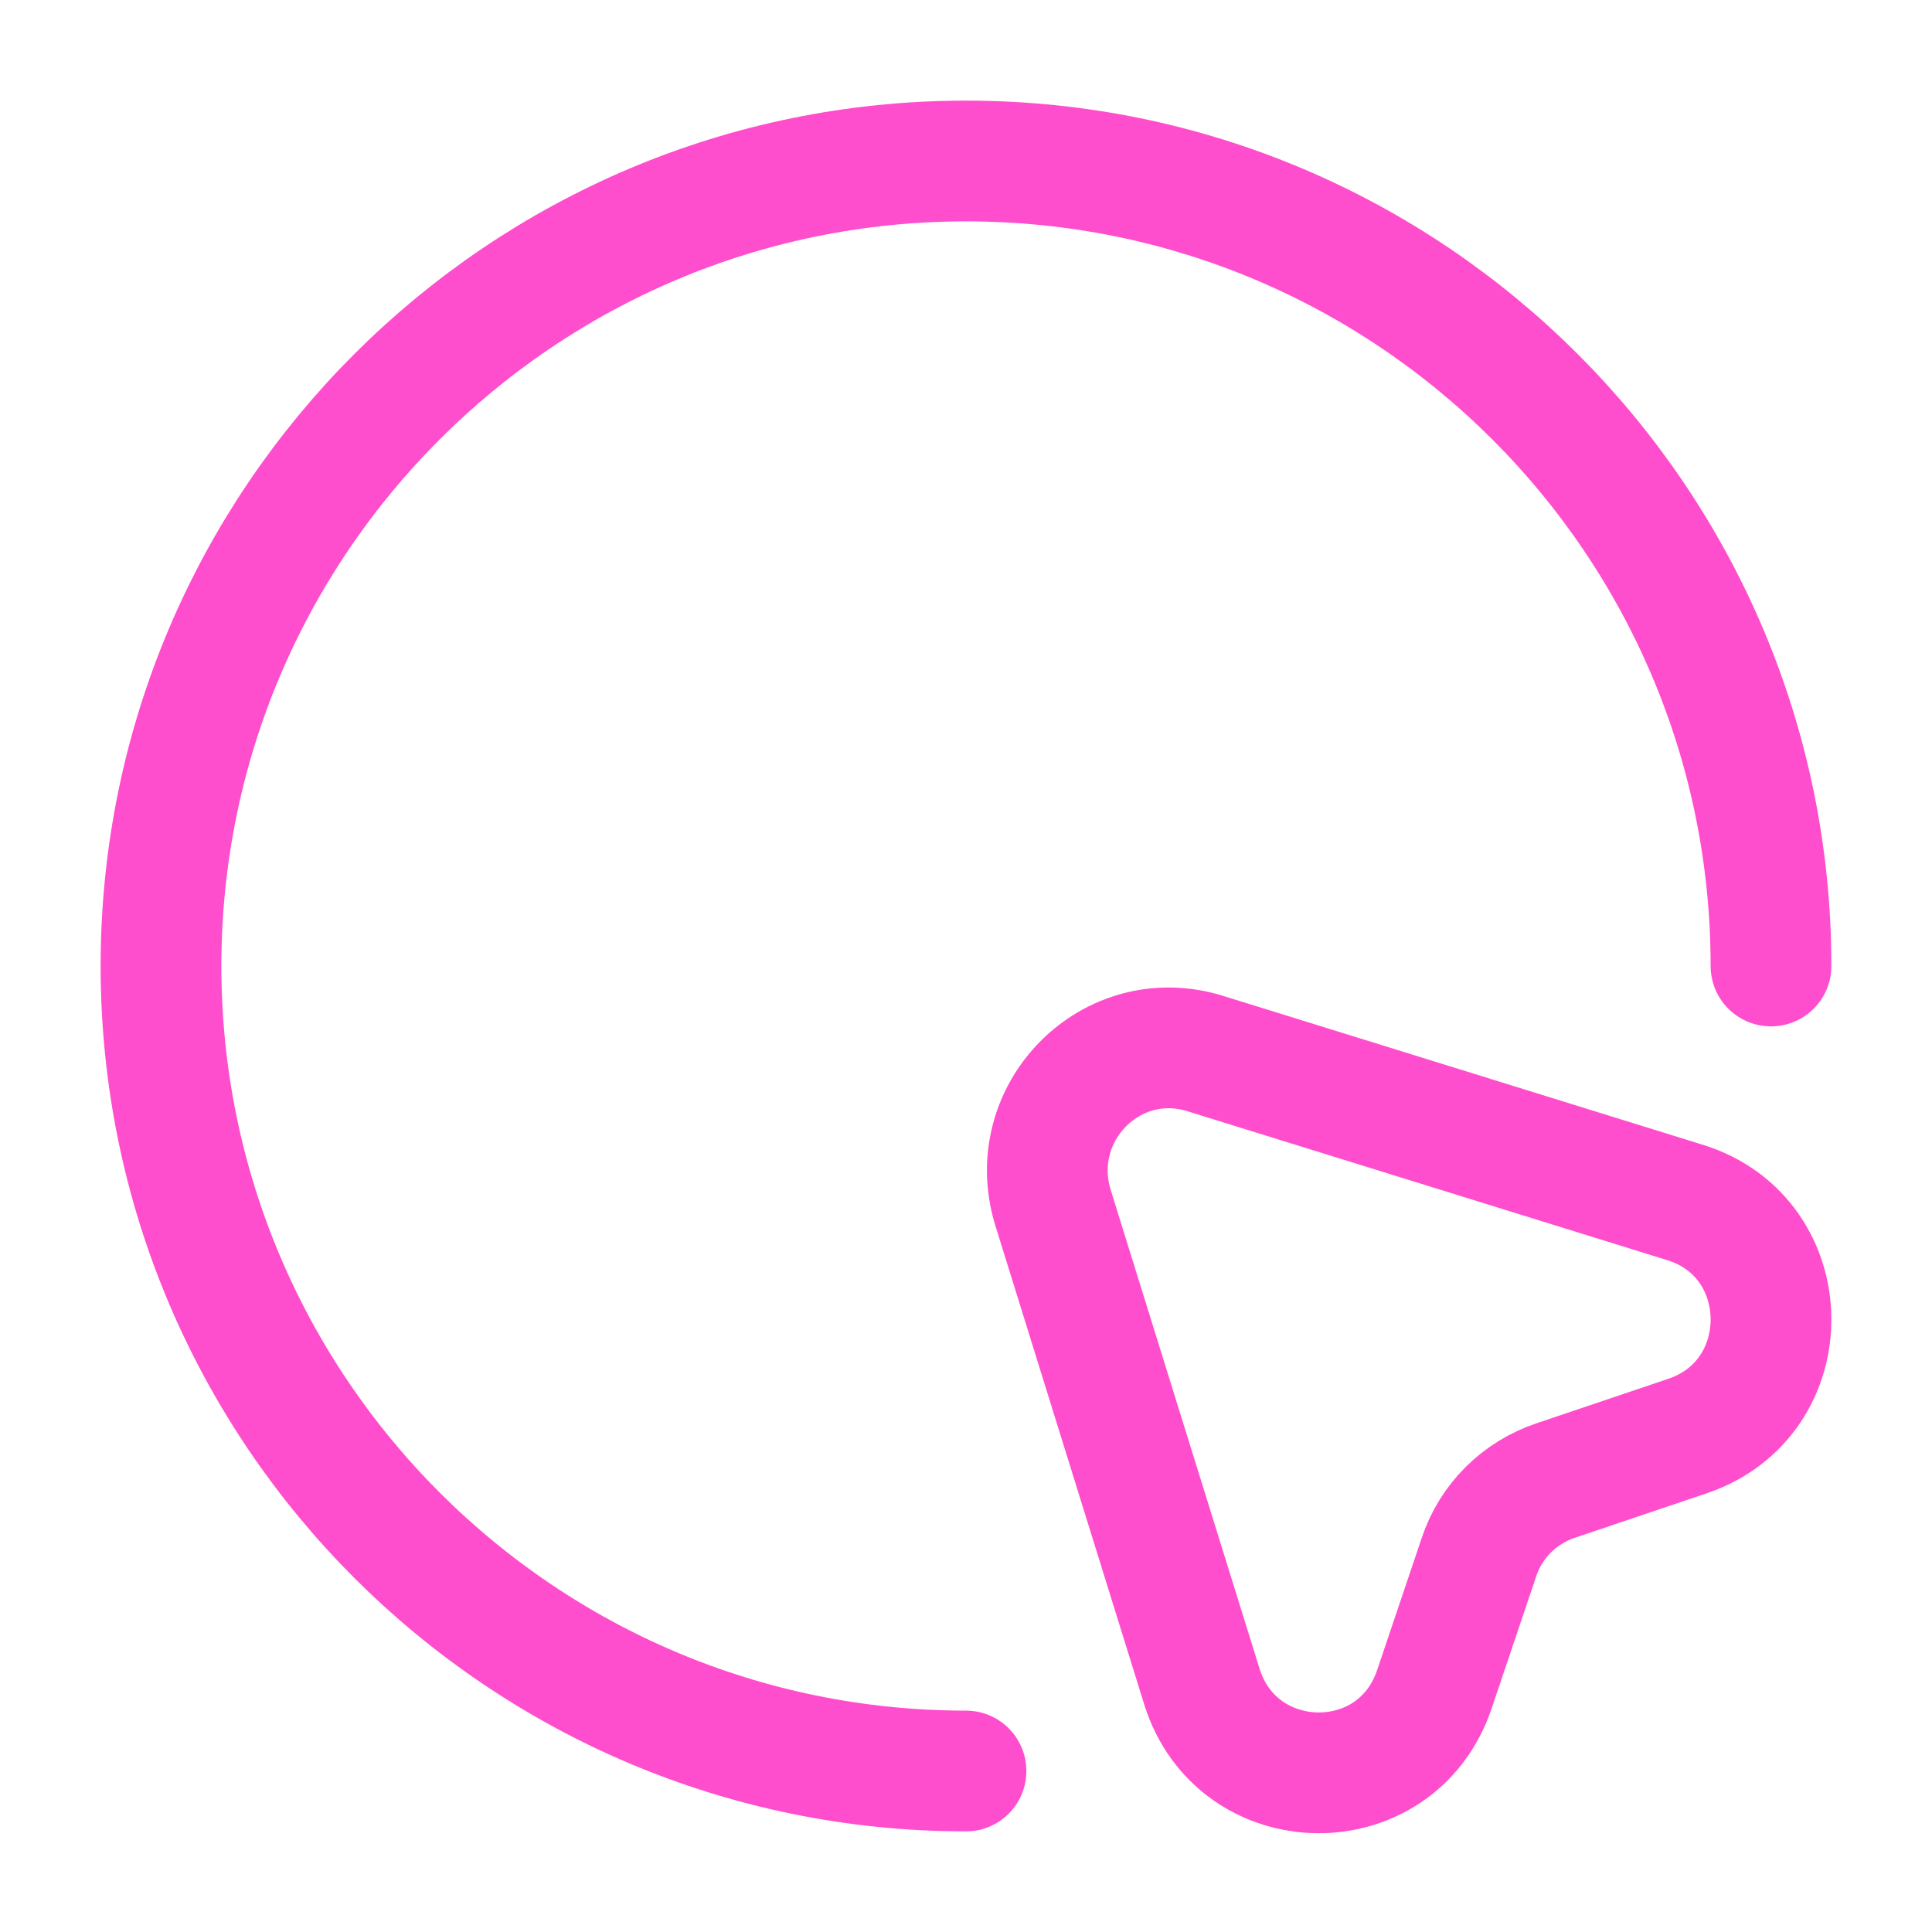
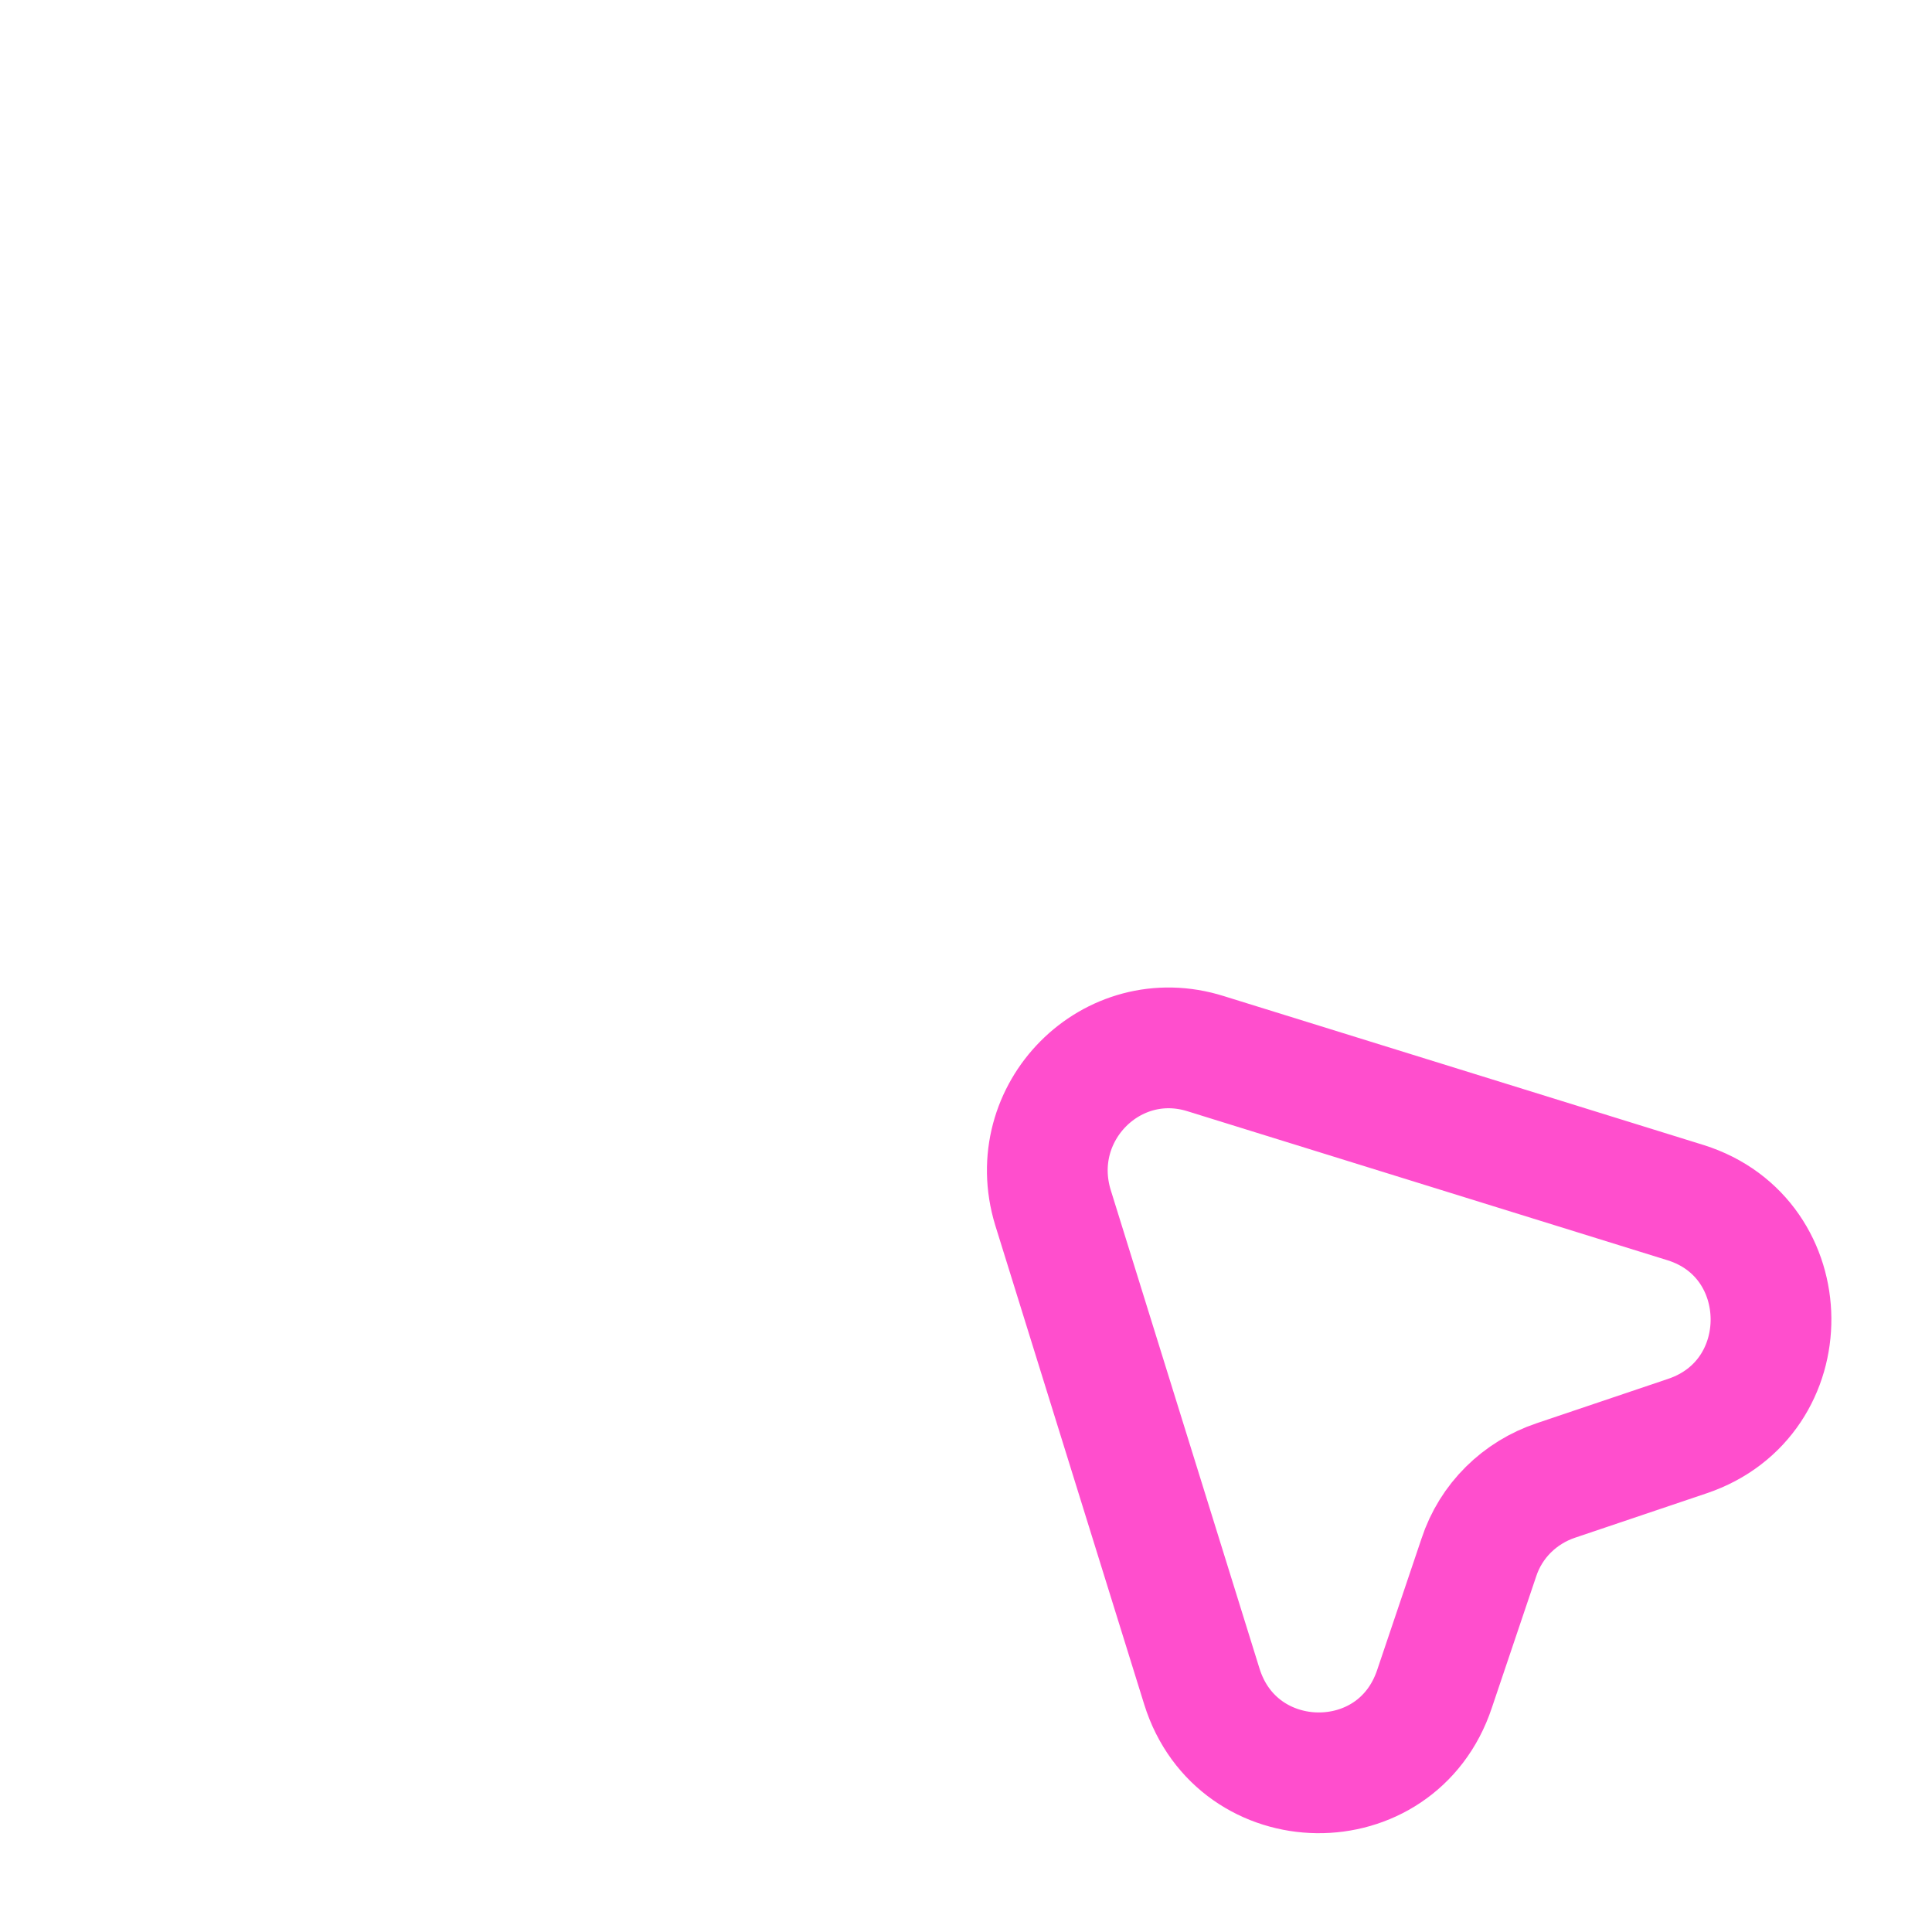
<svg xmlns="http://www.w3.org/2000/svg" aria-hidden="true" fill="none" focusable="false" height="24" role="presentation" viewBox="0 0 24 24" width="24" class="text-pink-500" stroke="rgb(255, 78, 205)">
  <path d="m20.96 17.84-1.63.55c-.45.15-.81.5-.96.96l-.55 1.63c-.47 1.41-2.45 1.38-2.89-.03L13.08 15c-.36-1.18.73-2.28 1.9-1.91l5.96 1.85c1.4.44 1.42 2.43.02 2.9Z" stroke-linecap="round" stroke-linejoin="round" stroke-width="1.5" />
-   <path d="M22 12c0-5.52-4.48-10-10-10S2 6.48 2 12s4.48 10 10 10" stroke-linecap="round" stroke-linejoin="round" stroke-width="1.5" />
</svg>